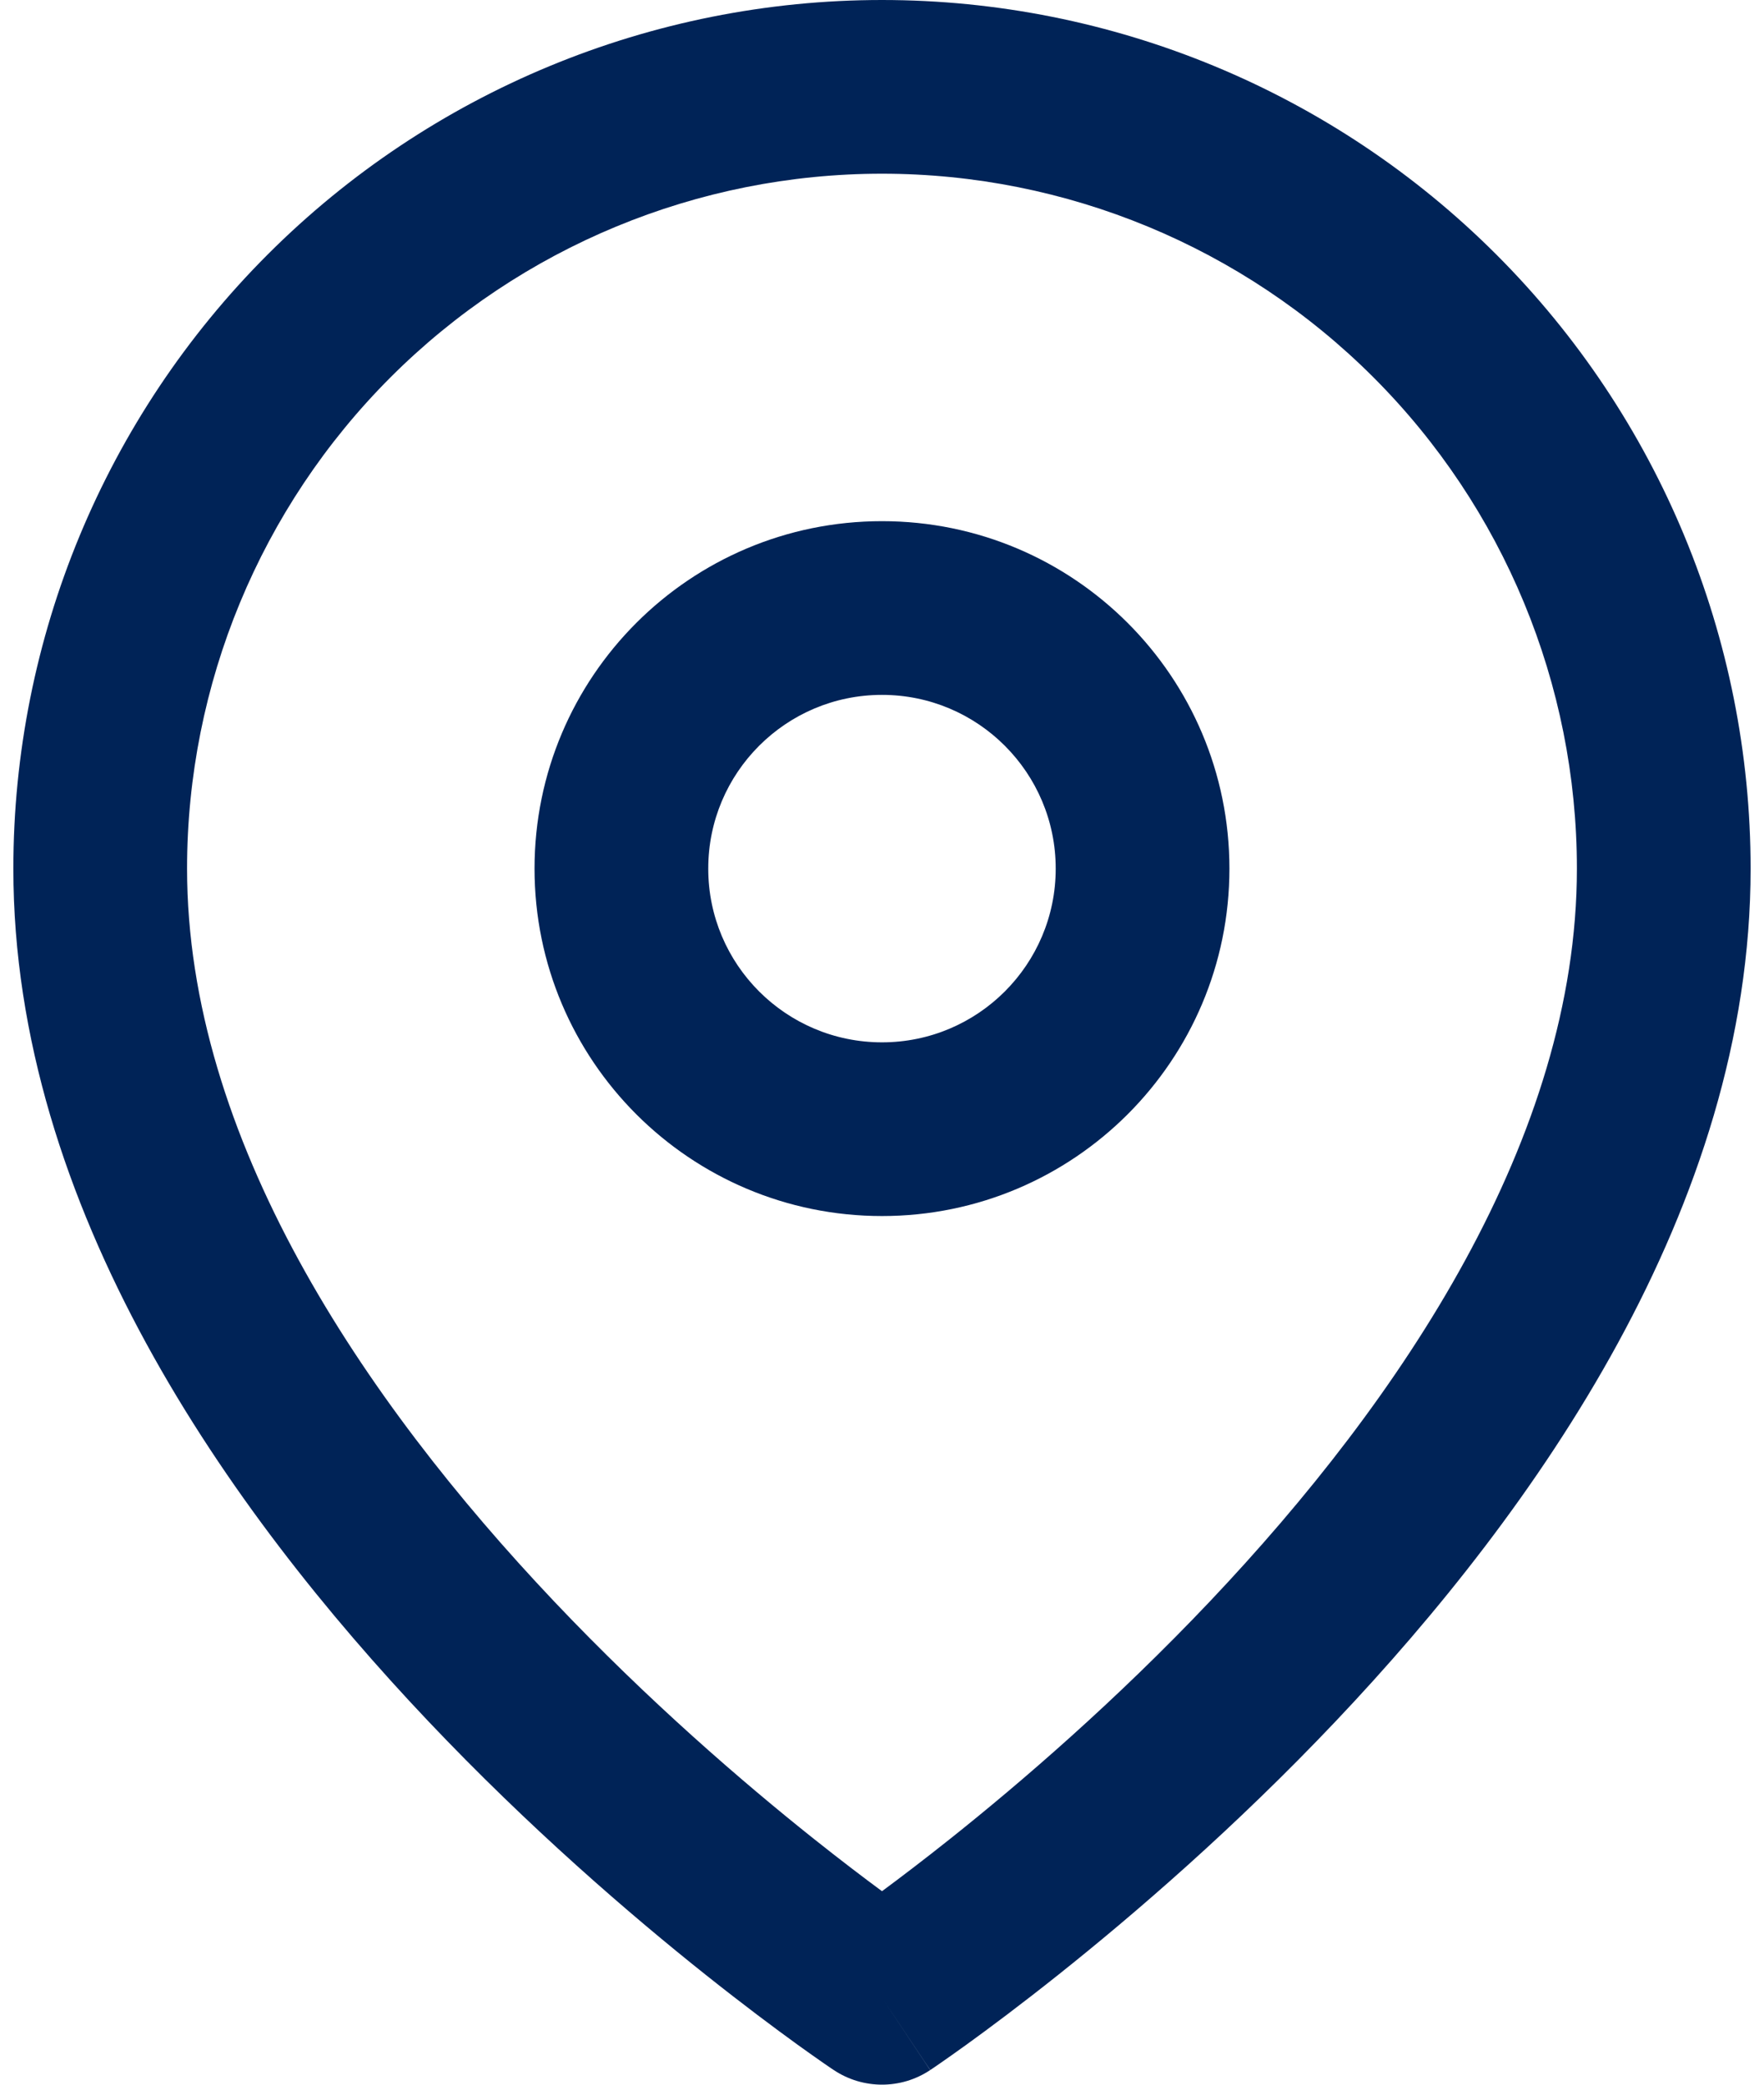
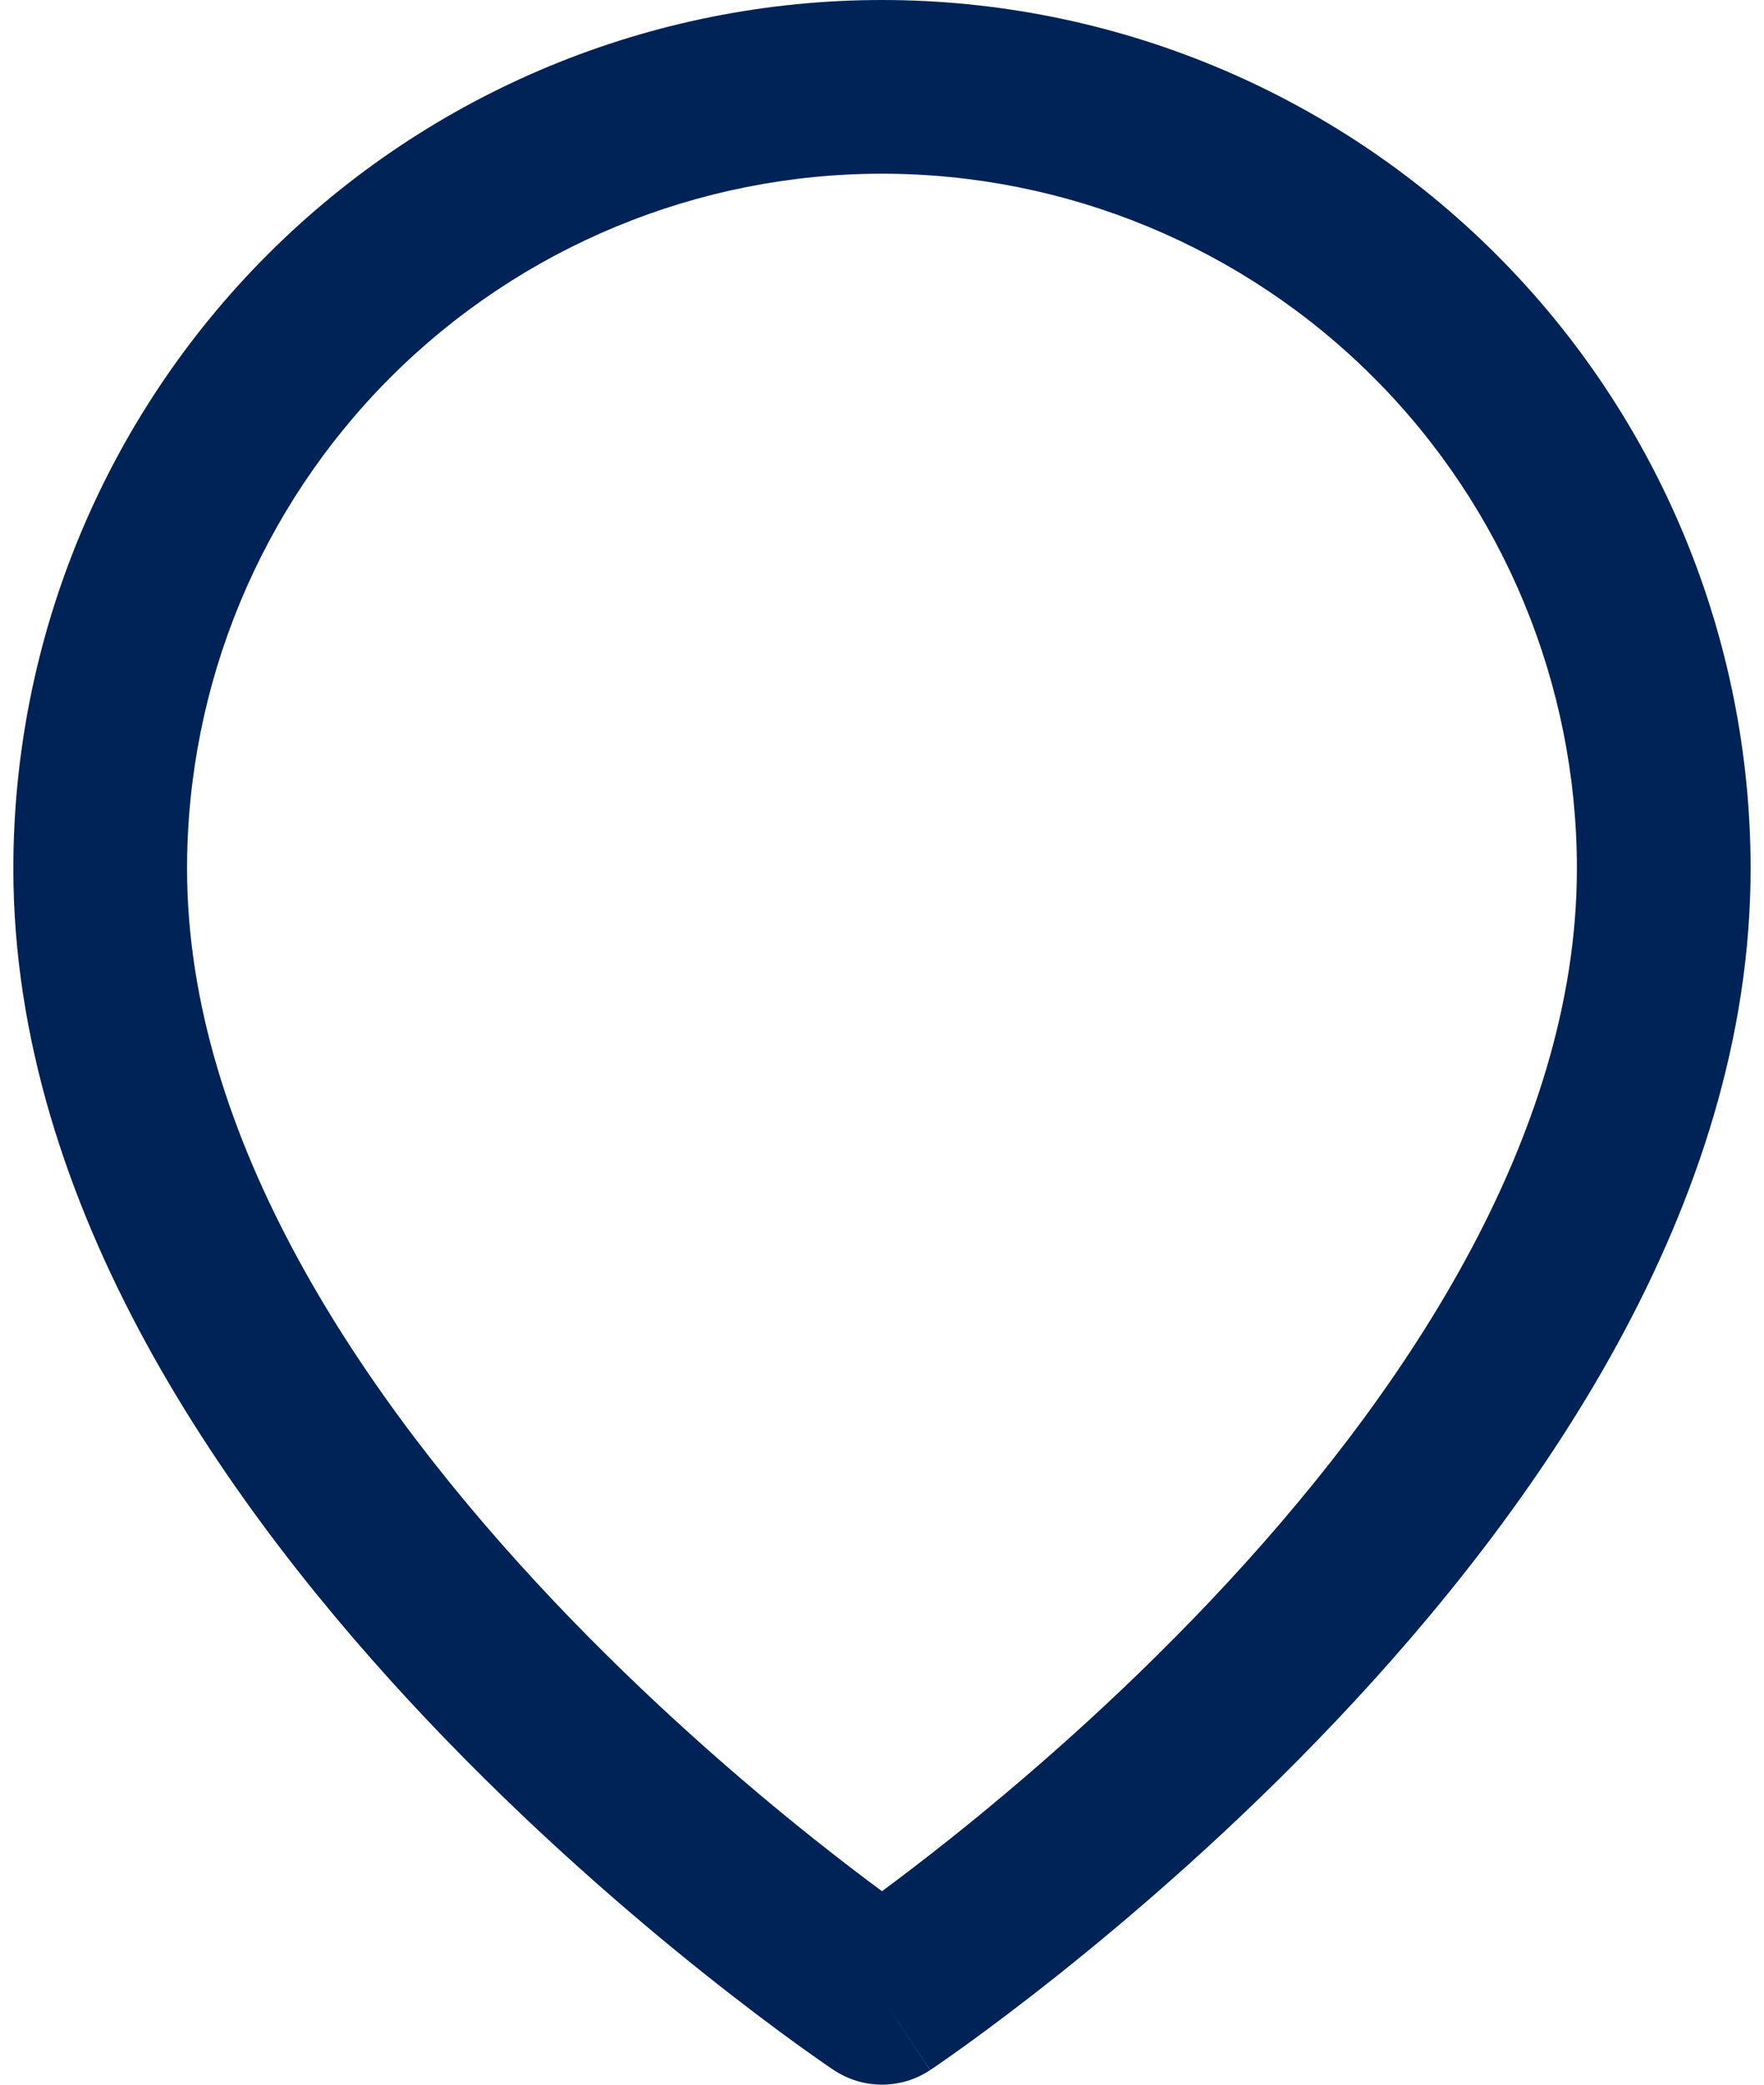
<svg xmlns="http://www.w3.org/2000/svg" width="44" height="52" viewBox="0 0 44 52" fill="none">
  <path fill-rule="evenodd" clip-rule="evenodd" d="M22 4.333C17.403 4.333 12.994 6.16 9.743 9.41C6.493 12.661 4.666 17.07 4.666 21.667C4.666 28.379 9.034 34.892 13.823 39.947C16.173 42.428 18.53 44.459 20.302 45.87C20.962 46.395 21.538 46.833 22 47.174C22.461 46.833 23.037 46.395 23.697 45.87C25.469 44.459 27.827 42.428 30.177 39.947C34.966 34.892 39.333 28.379 39.333 21.667C39.333 17.07 37.507 12.661 34.256 9.41C31.006 6.16 26.597 4.333 22 4.333ZM22 49.833C20.798 51.636 20.797 51.636 20.797 51.635L20.791 51.631L20.776 51.621L20.726 51.588C20.684 51.559 20.624 51.518 20.547 51.465C20.393 51.358 20.172 51.203 19.893 51.002C19.336 50.599 18.547 50.011 17.603 49.26C15.719 47.76 13.202 45.593 10.677 42.928C5.716 37.691 0.333 30.121 0.333 21.667C0.333 15.92 2.616 10.409 6.679 6.346C10.742 2.283 16.253 0 22 0C27.746 0 33.257 2.283 37.32 6.346C41.384 10.409 43.666 15.92 43.666 21.667C43.666 30.121 38.284 37.691 33.323 42.928C30.798 45.593 28.28 47.76 26.396 49.26C25.453 50.011 24.663 50.599 24.106 51.002C23.827 51.203 23.606 51.358 23.452 51.465C23.375 51.518 23.315 51.559 23.273 51.588L23.223 51.621L23.209 51.631L23.204 51.634C23.204 51.635 23.201 51.636 22 49.833ZM22 49.833L23.201 51.636C22.474 52.121 21.524 52.12 20.797 51.635L22 49.833Z" fill="#002357" />
-   <path fill-rule="evenodd" clip-rule="evenodd" d="M22 17.333C19.606 17.333 17.666 19.273 17.666 21.667C17.666 24.06 19.606 26 22 26C24.393 26 26.333 24.06 26.333 21.667C26.333 19.273 24.393 17.333 22 17.333ZM13.333 21.667C13.333 16.88 17.213 13 22 13C26.786 13 30.666 16.88 30.666 21.667C30.666 26.453 26.786 30.333 22 30.333C17.213 30.333 13.333 26.453 13.333 21.667Z" fill="#002357" />
</svg>